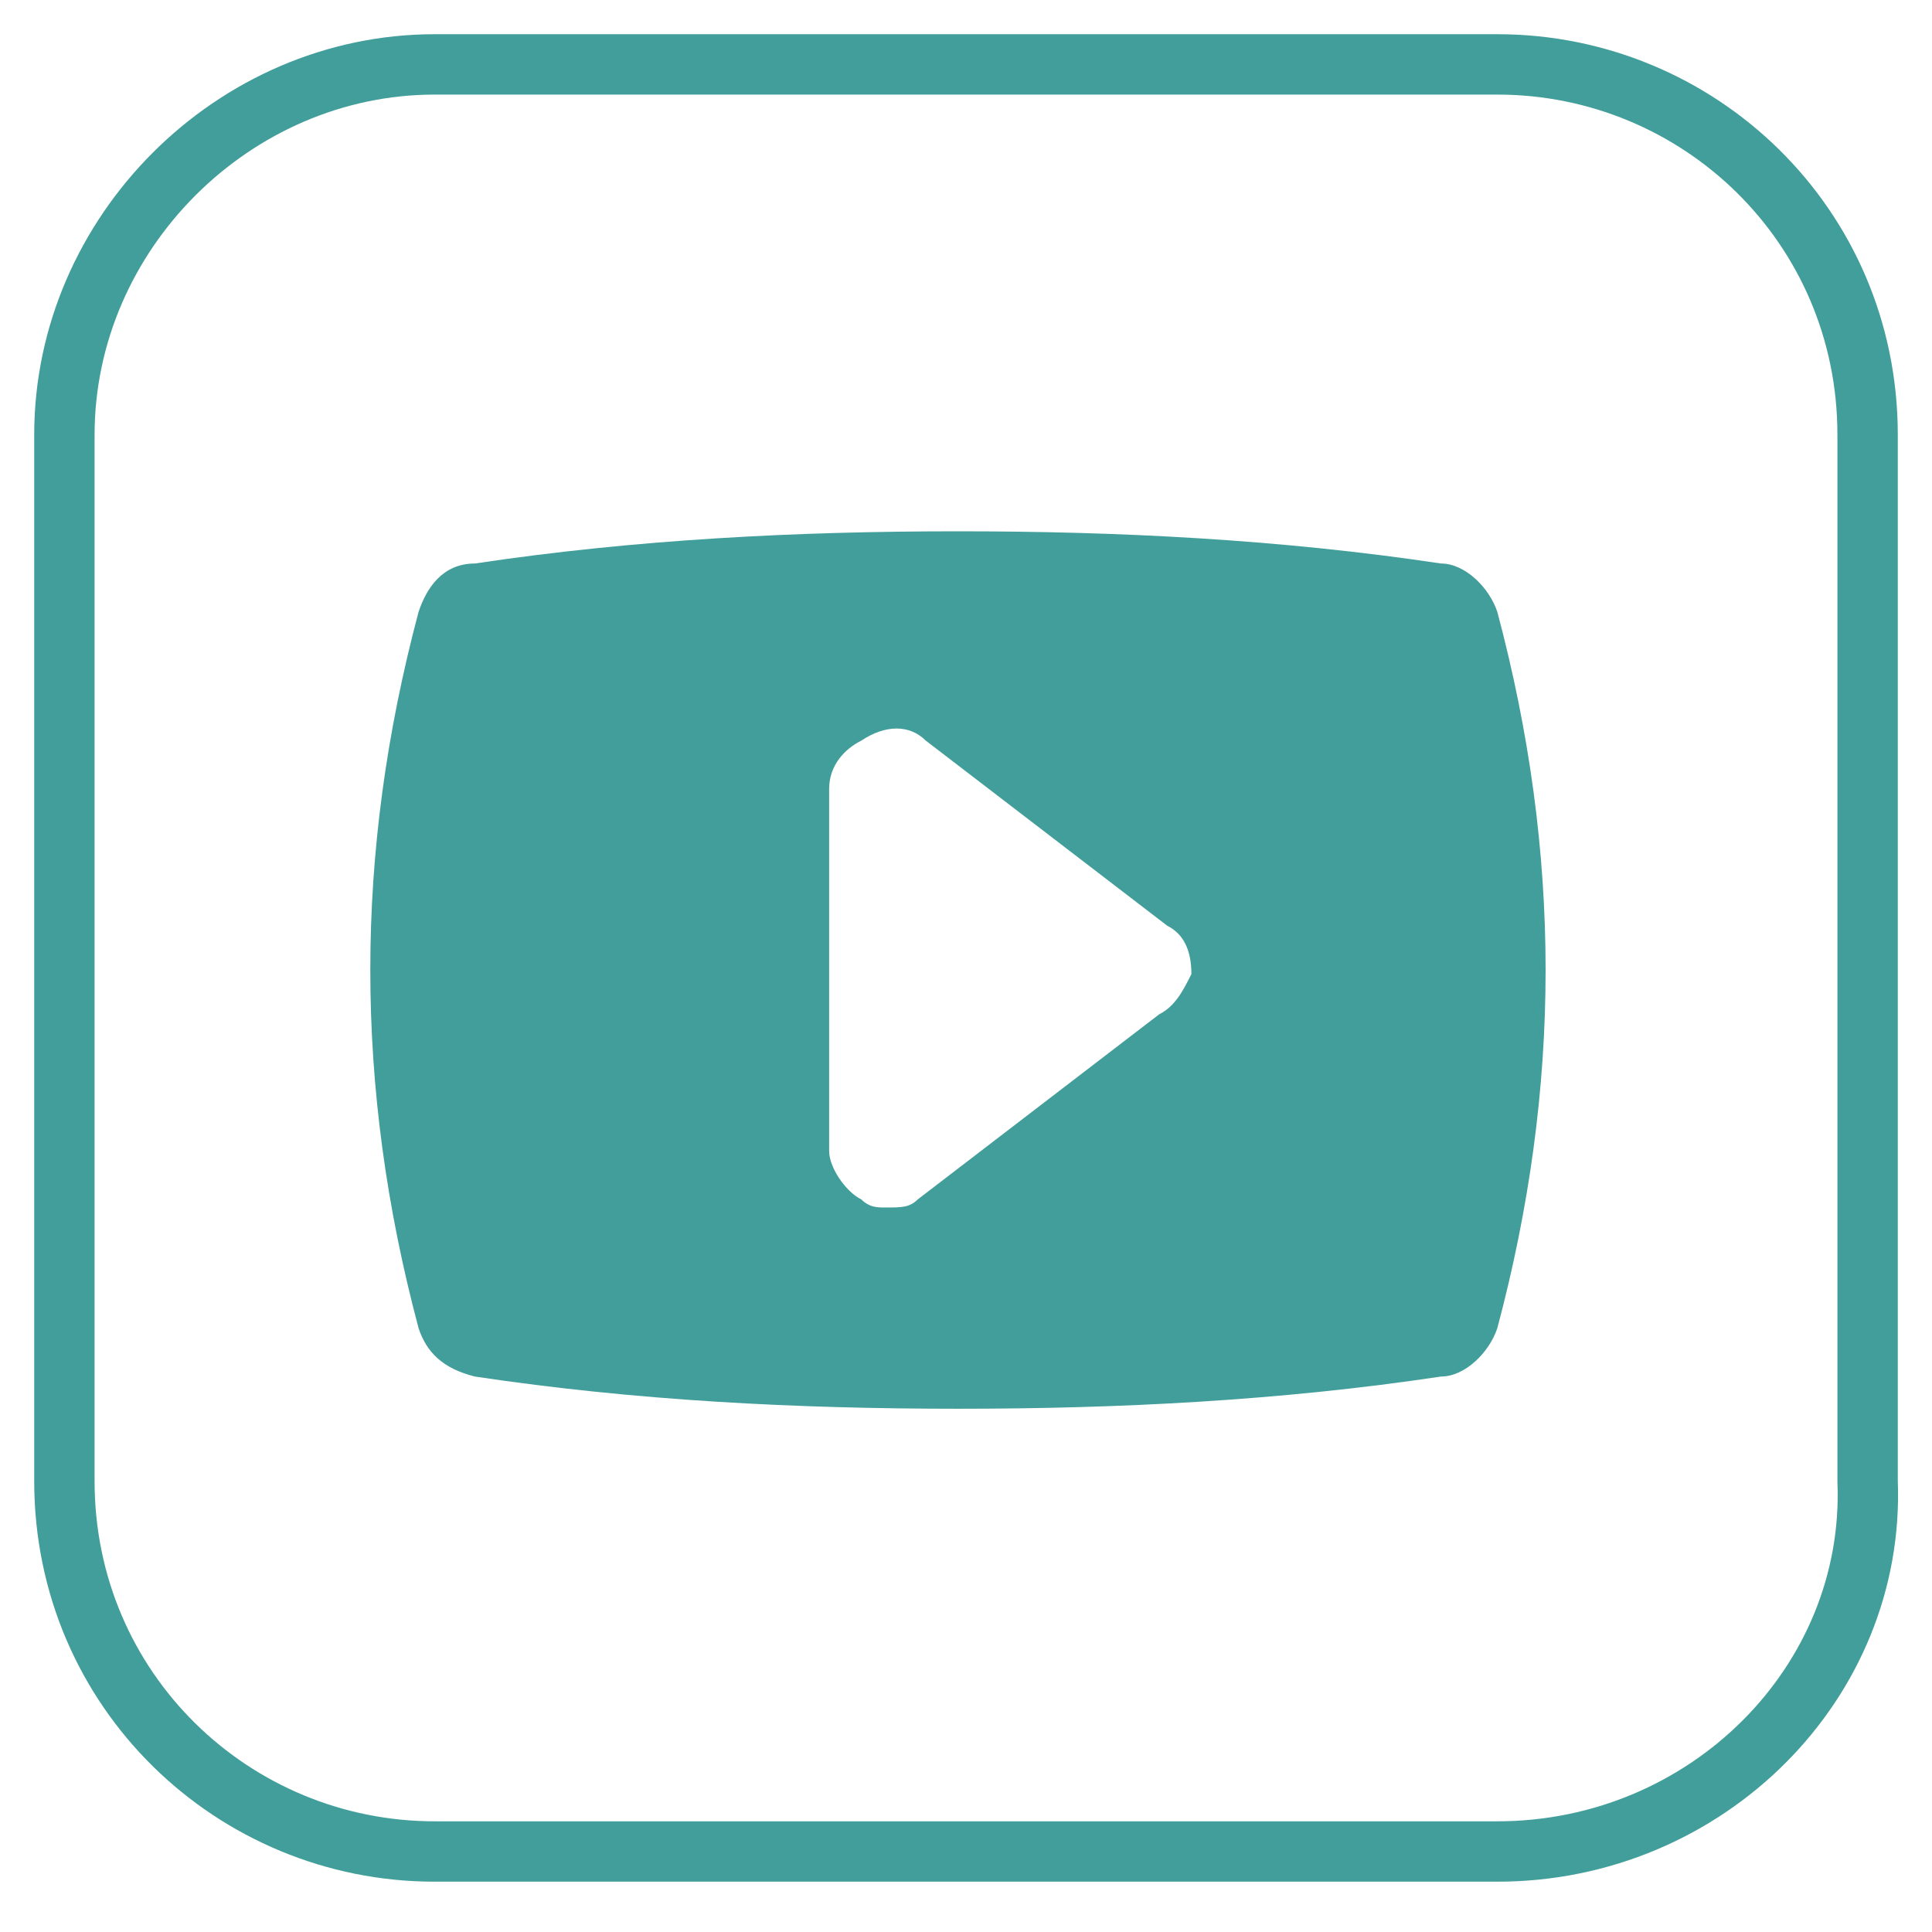
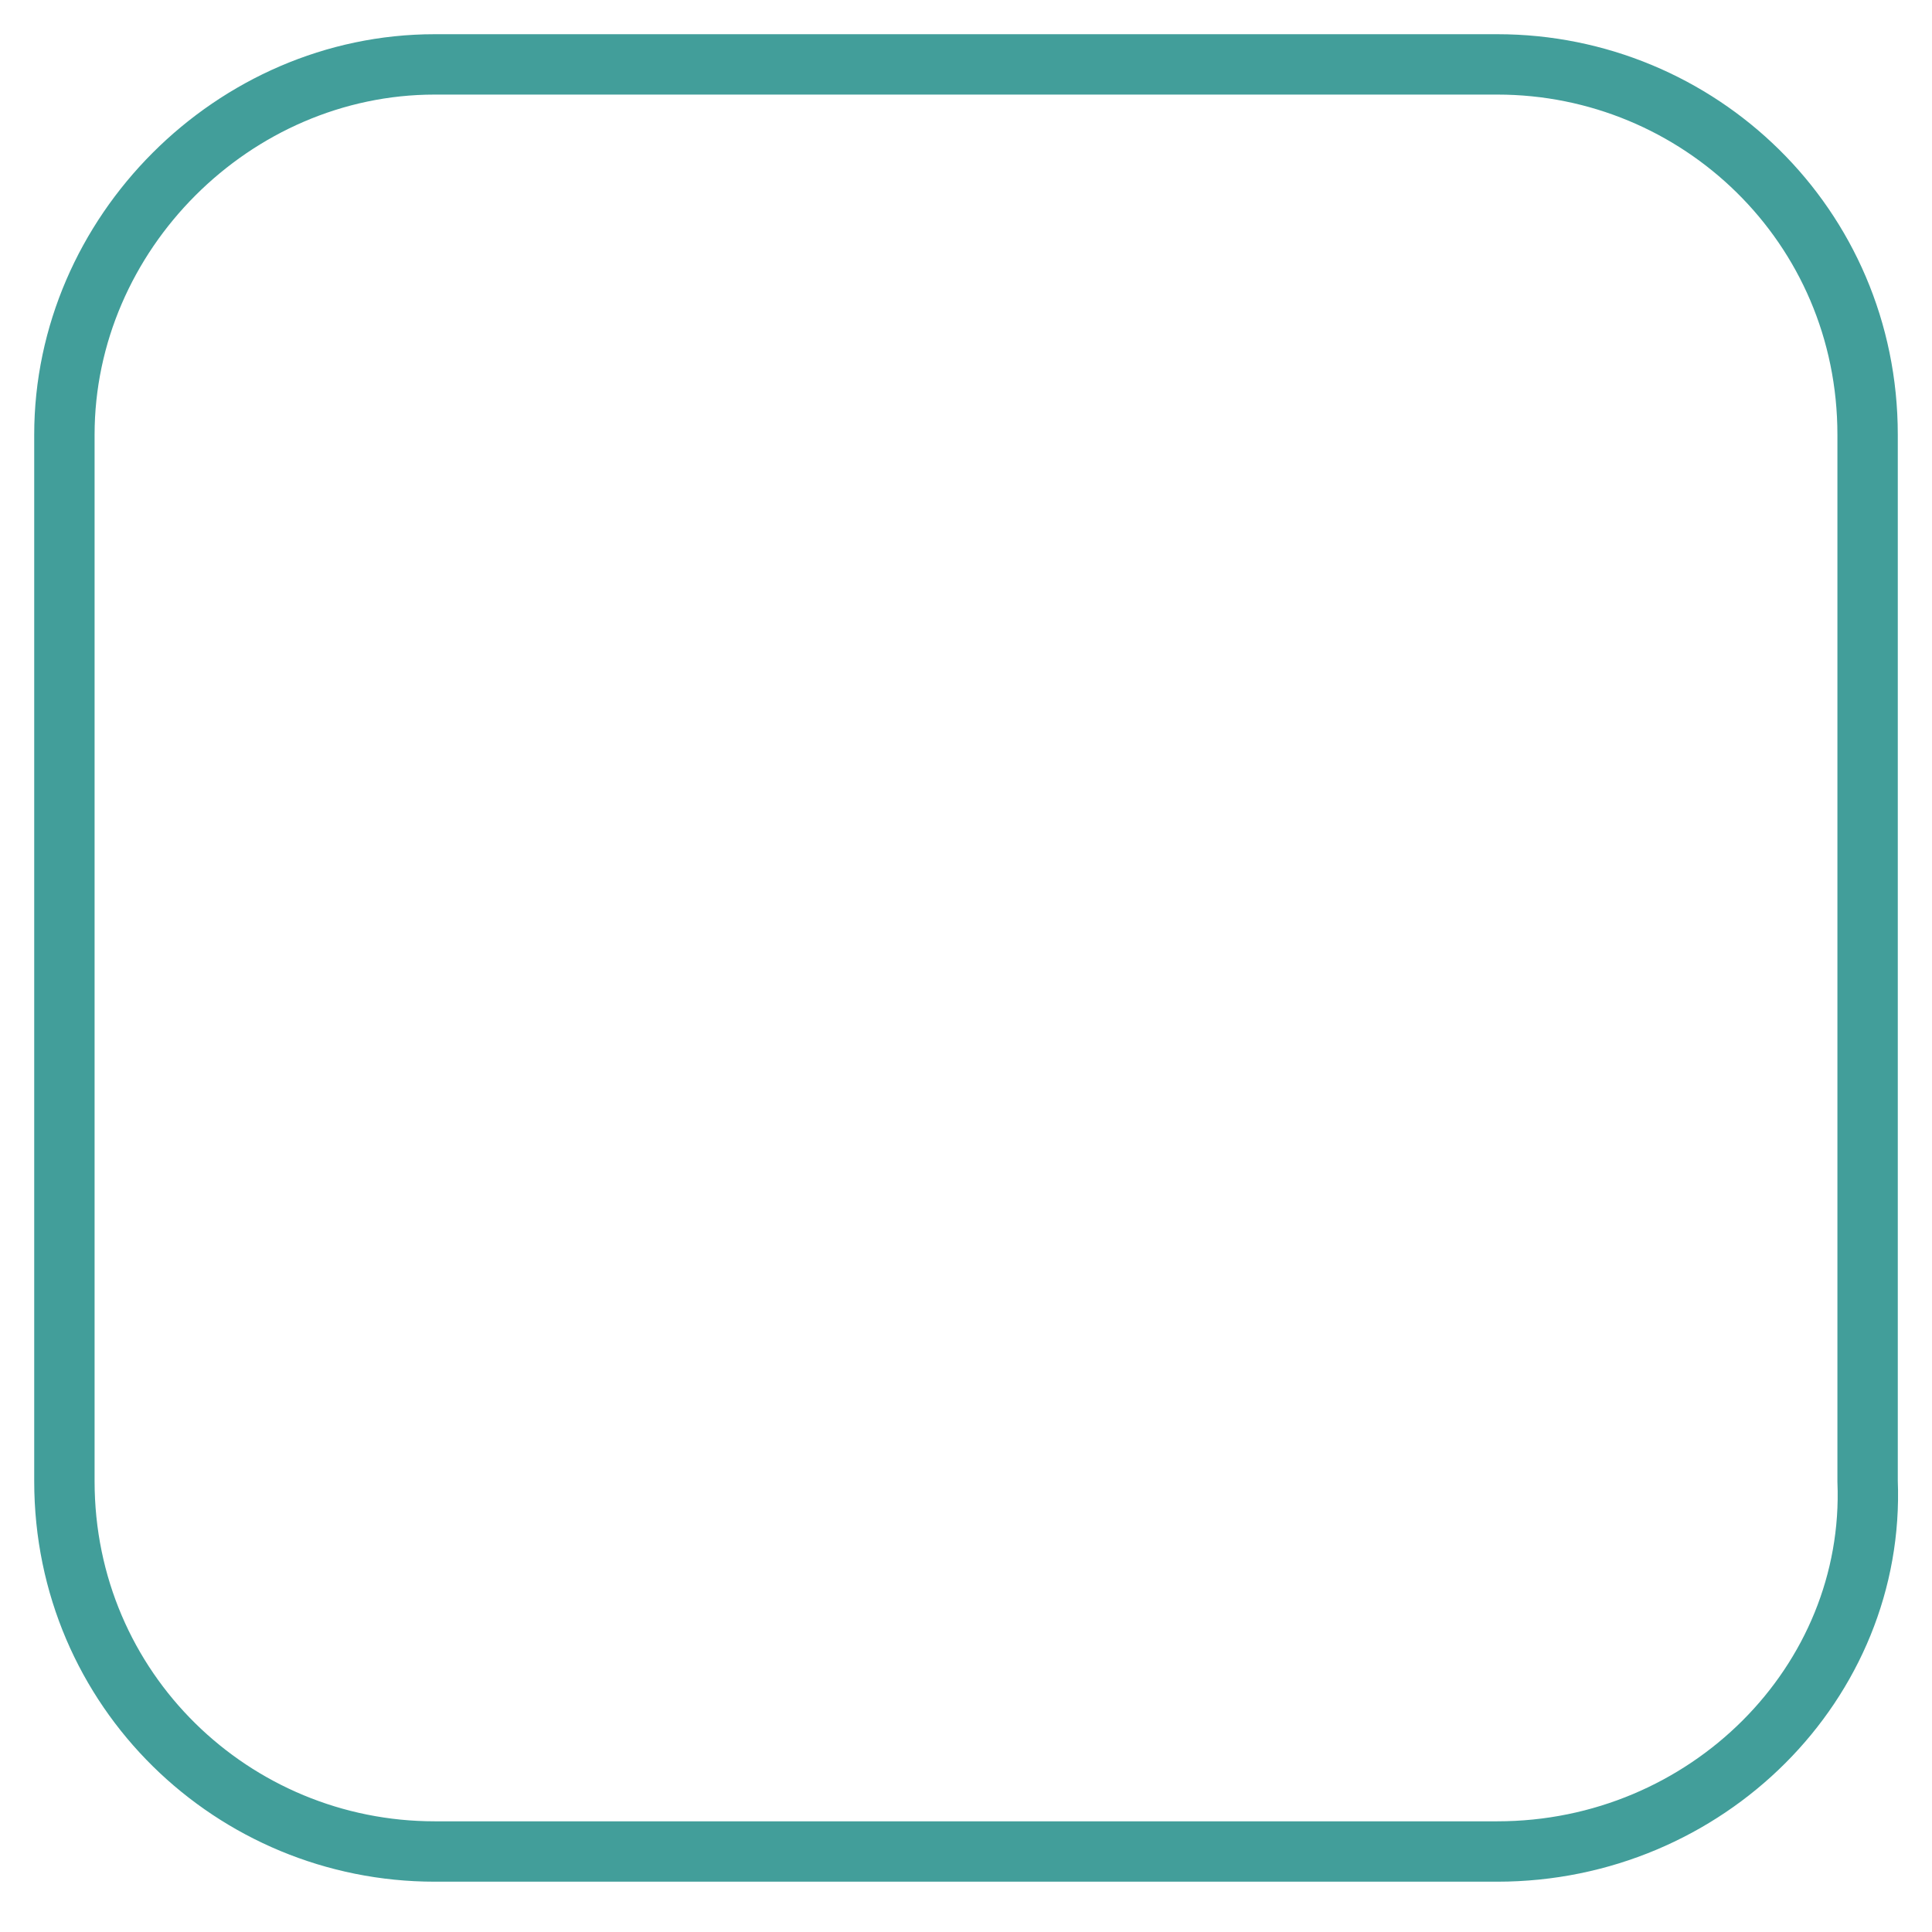
<svg xmlns="http://www.w3.org/2000/svg" version="1.1" id="Calque_1" x="0px" y="0px" viewBox="0 0 24 24" style="enable-background:new 0 0 24 24;" xml:space="preserve">
  <style type="text/css">
	.st0{fill:#429e9a;}
	.st1{fill:none;stroke:#429e9a;stroke-width:0.75;stroke-miterlimit:10;}
</style>
-   <path class="st0" d="M14.4,12.6l-3,2.3C11.3,15,11.2,15,11,15c-0.1,0-0.2,0-0.3-0.1c-0.2-0.1-0.4-0.4-0.4-0.6V9.8  c0-0.3,0.2-0.5,0.4-0.6C11,9,11.3,9,11.5,9.2l3,2.3c0.2,0.1,0.3,0.3,0.3,0.6C14.7,12.3,14.6,12.5,14.4,12.6 M18.6,7.6  C18.5,7.3,18.2,7,17.9,7c-2-0.3-4-0.4-6-0.4s-4,0.1-6,0.4C5.5,7,5.3,7.3,5.2,7.6c-0.8,3-0.8,5.9,0,8.9c0.1,0.3,0.3,0.5,0.7,0.6  c2,0.3,4,0.4,6,0.4s4-0.1,6-0.4c0.3,0,0.6-0.3,0.7-0.6C19.4,13.5,19.4,10.6,18.6,7.6" />
  <path class="st1" d="M18.6,23H5.4c-2.5,0-4.6-2-4.6-4.6c0,0,0,0,0,0v-13c0-2.5,2.1-4.6,4.6-4.6c0,0,0,0,0,0h13.2  c2.5,0,4.6,2,4.6,4.6v13C23.3,20.9,21.2,23,18.6,23C18.6,23,18.6,23,18.6,23z" />
</svg>